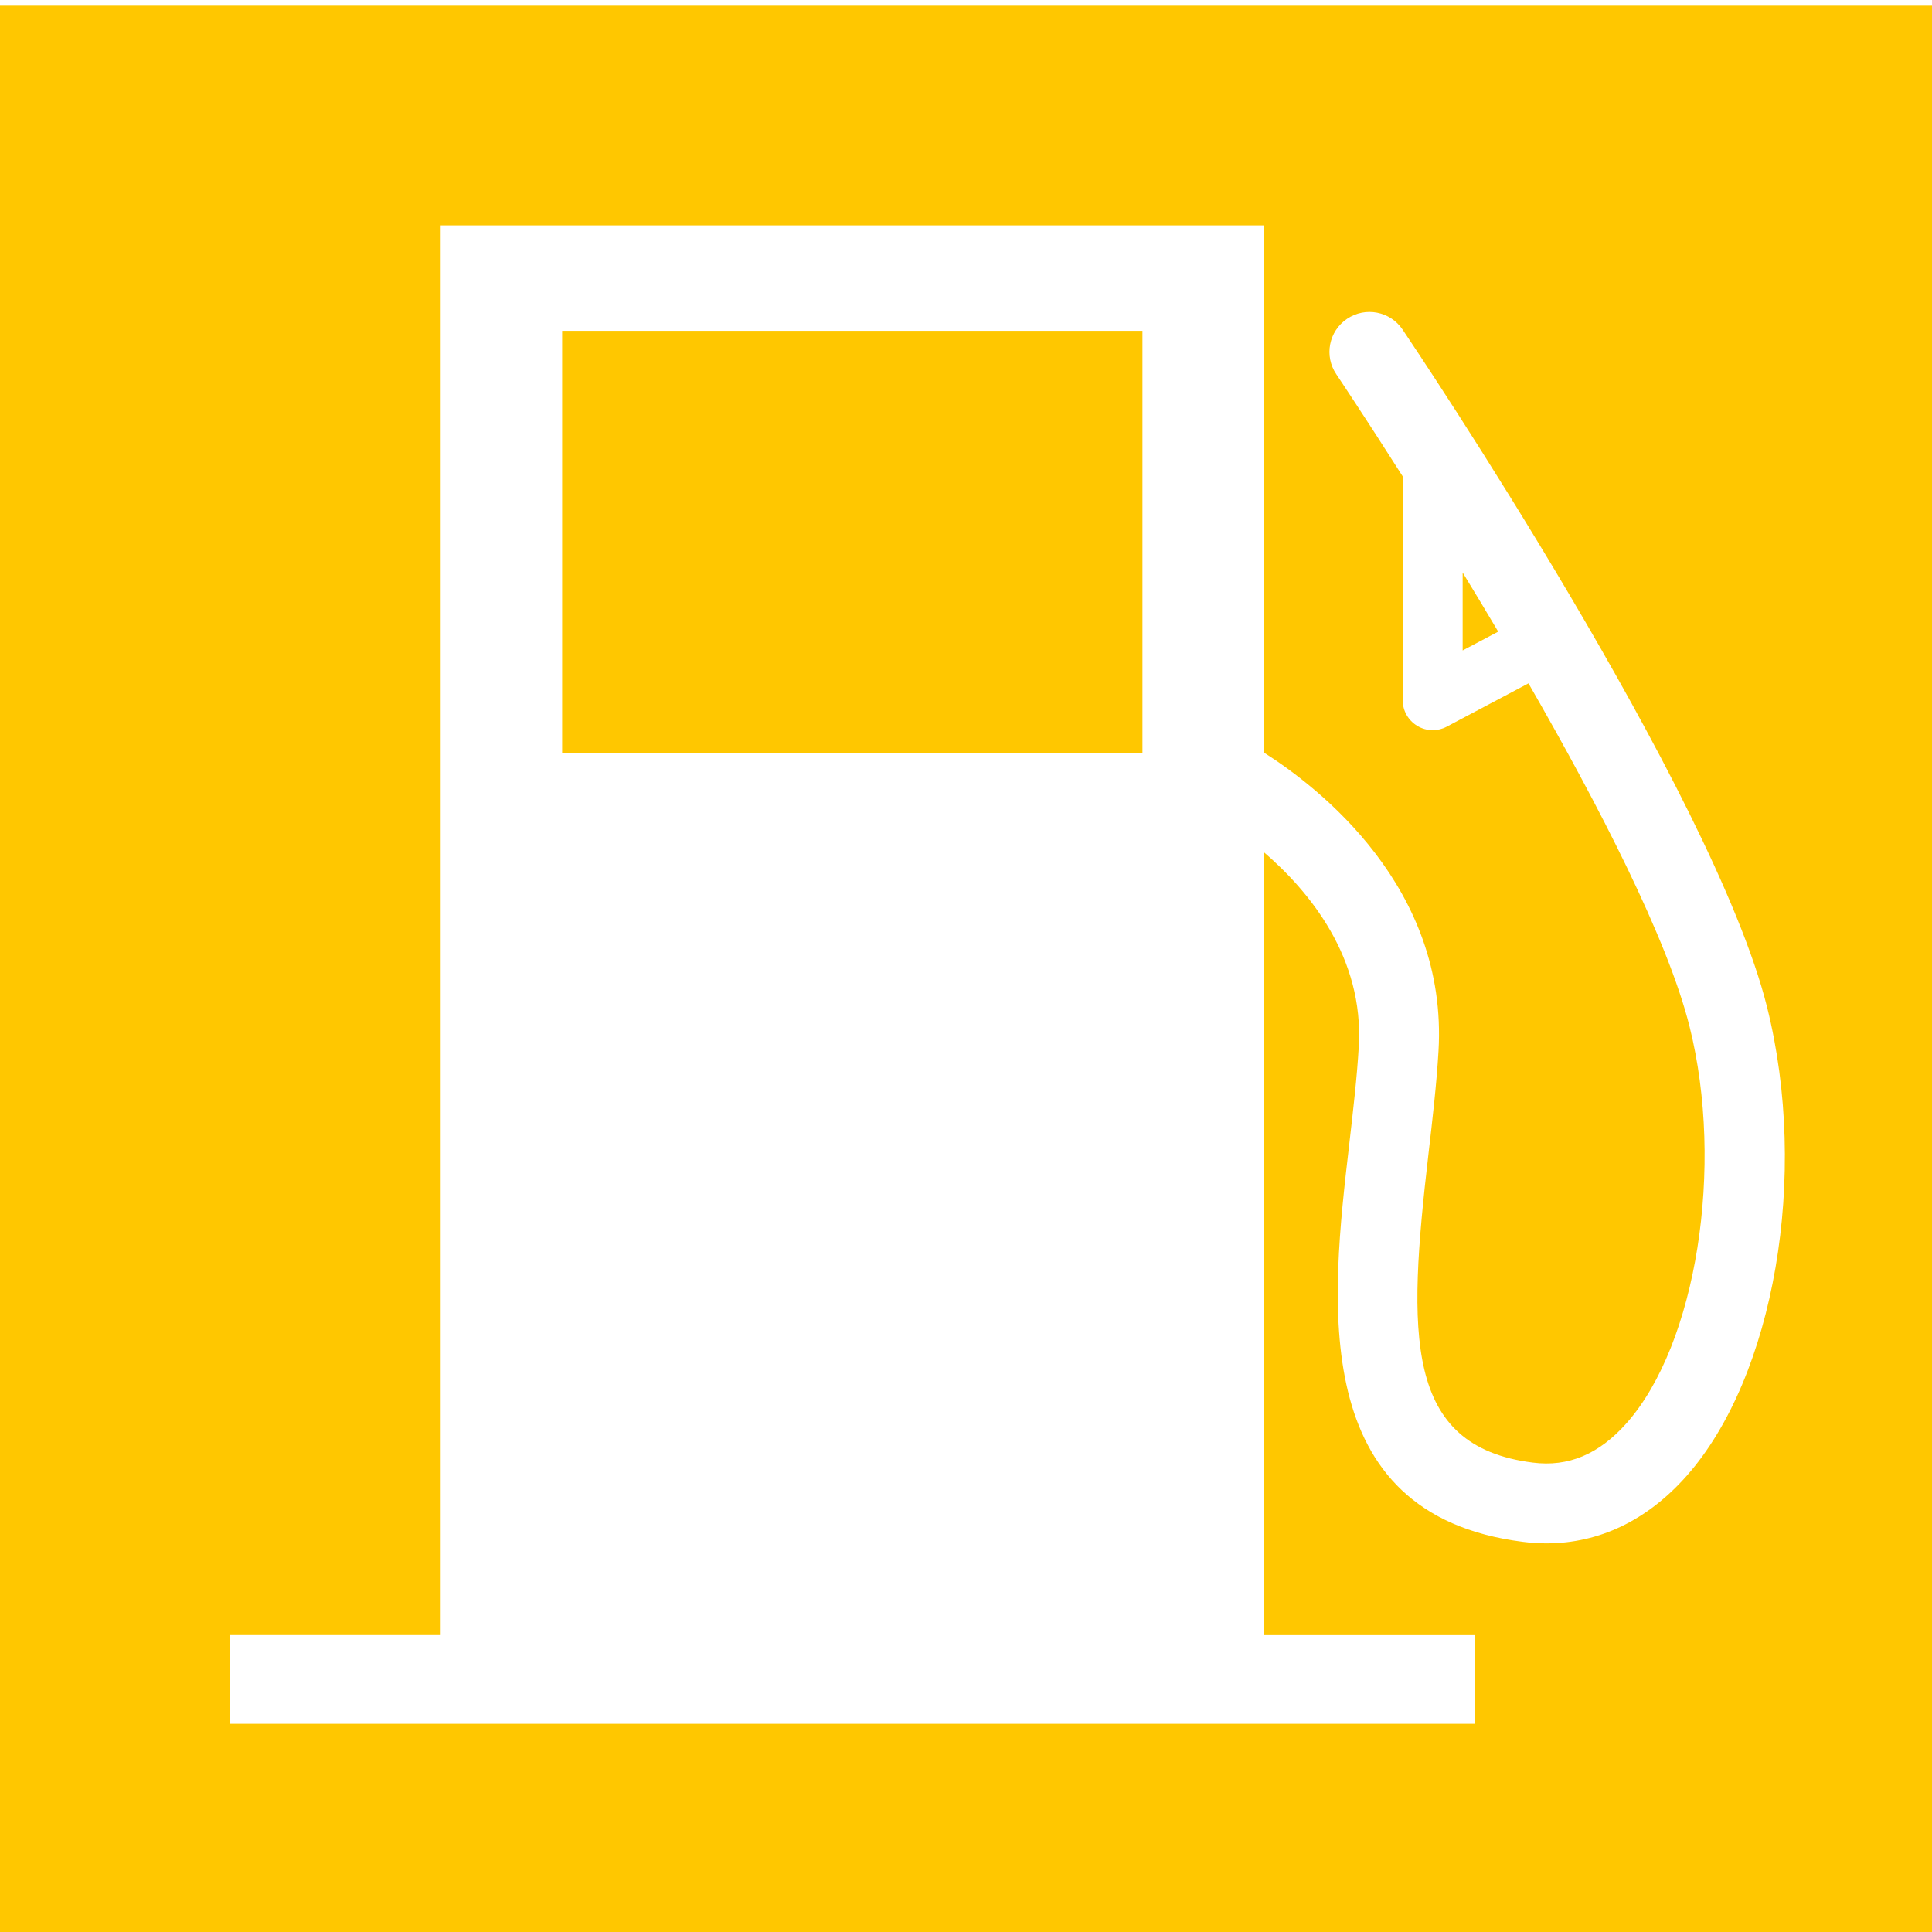
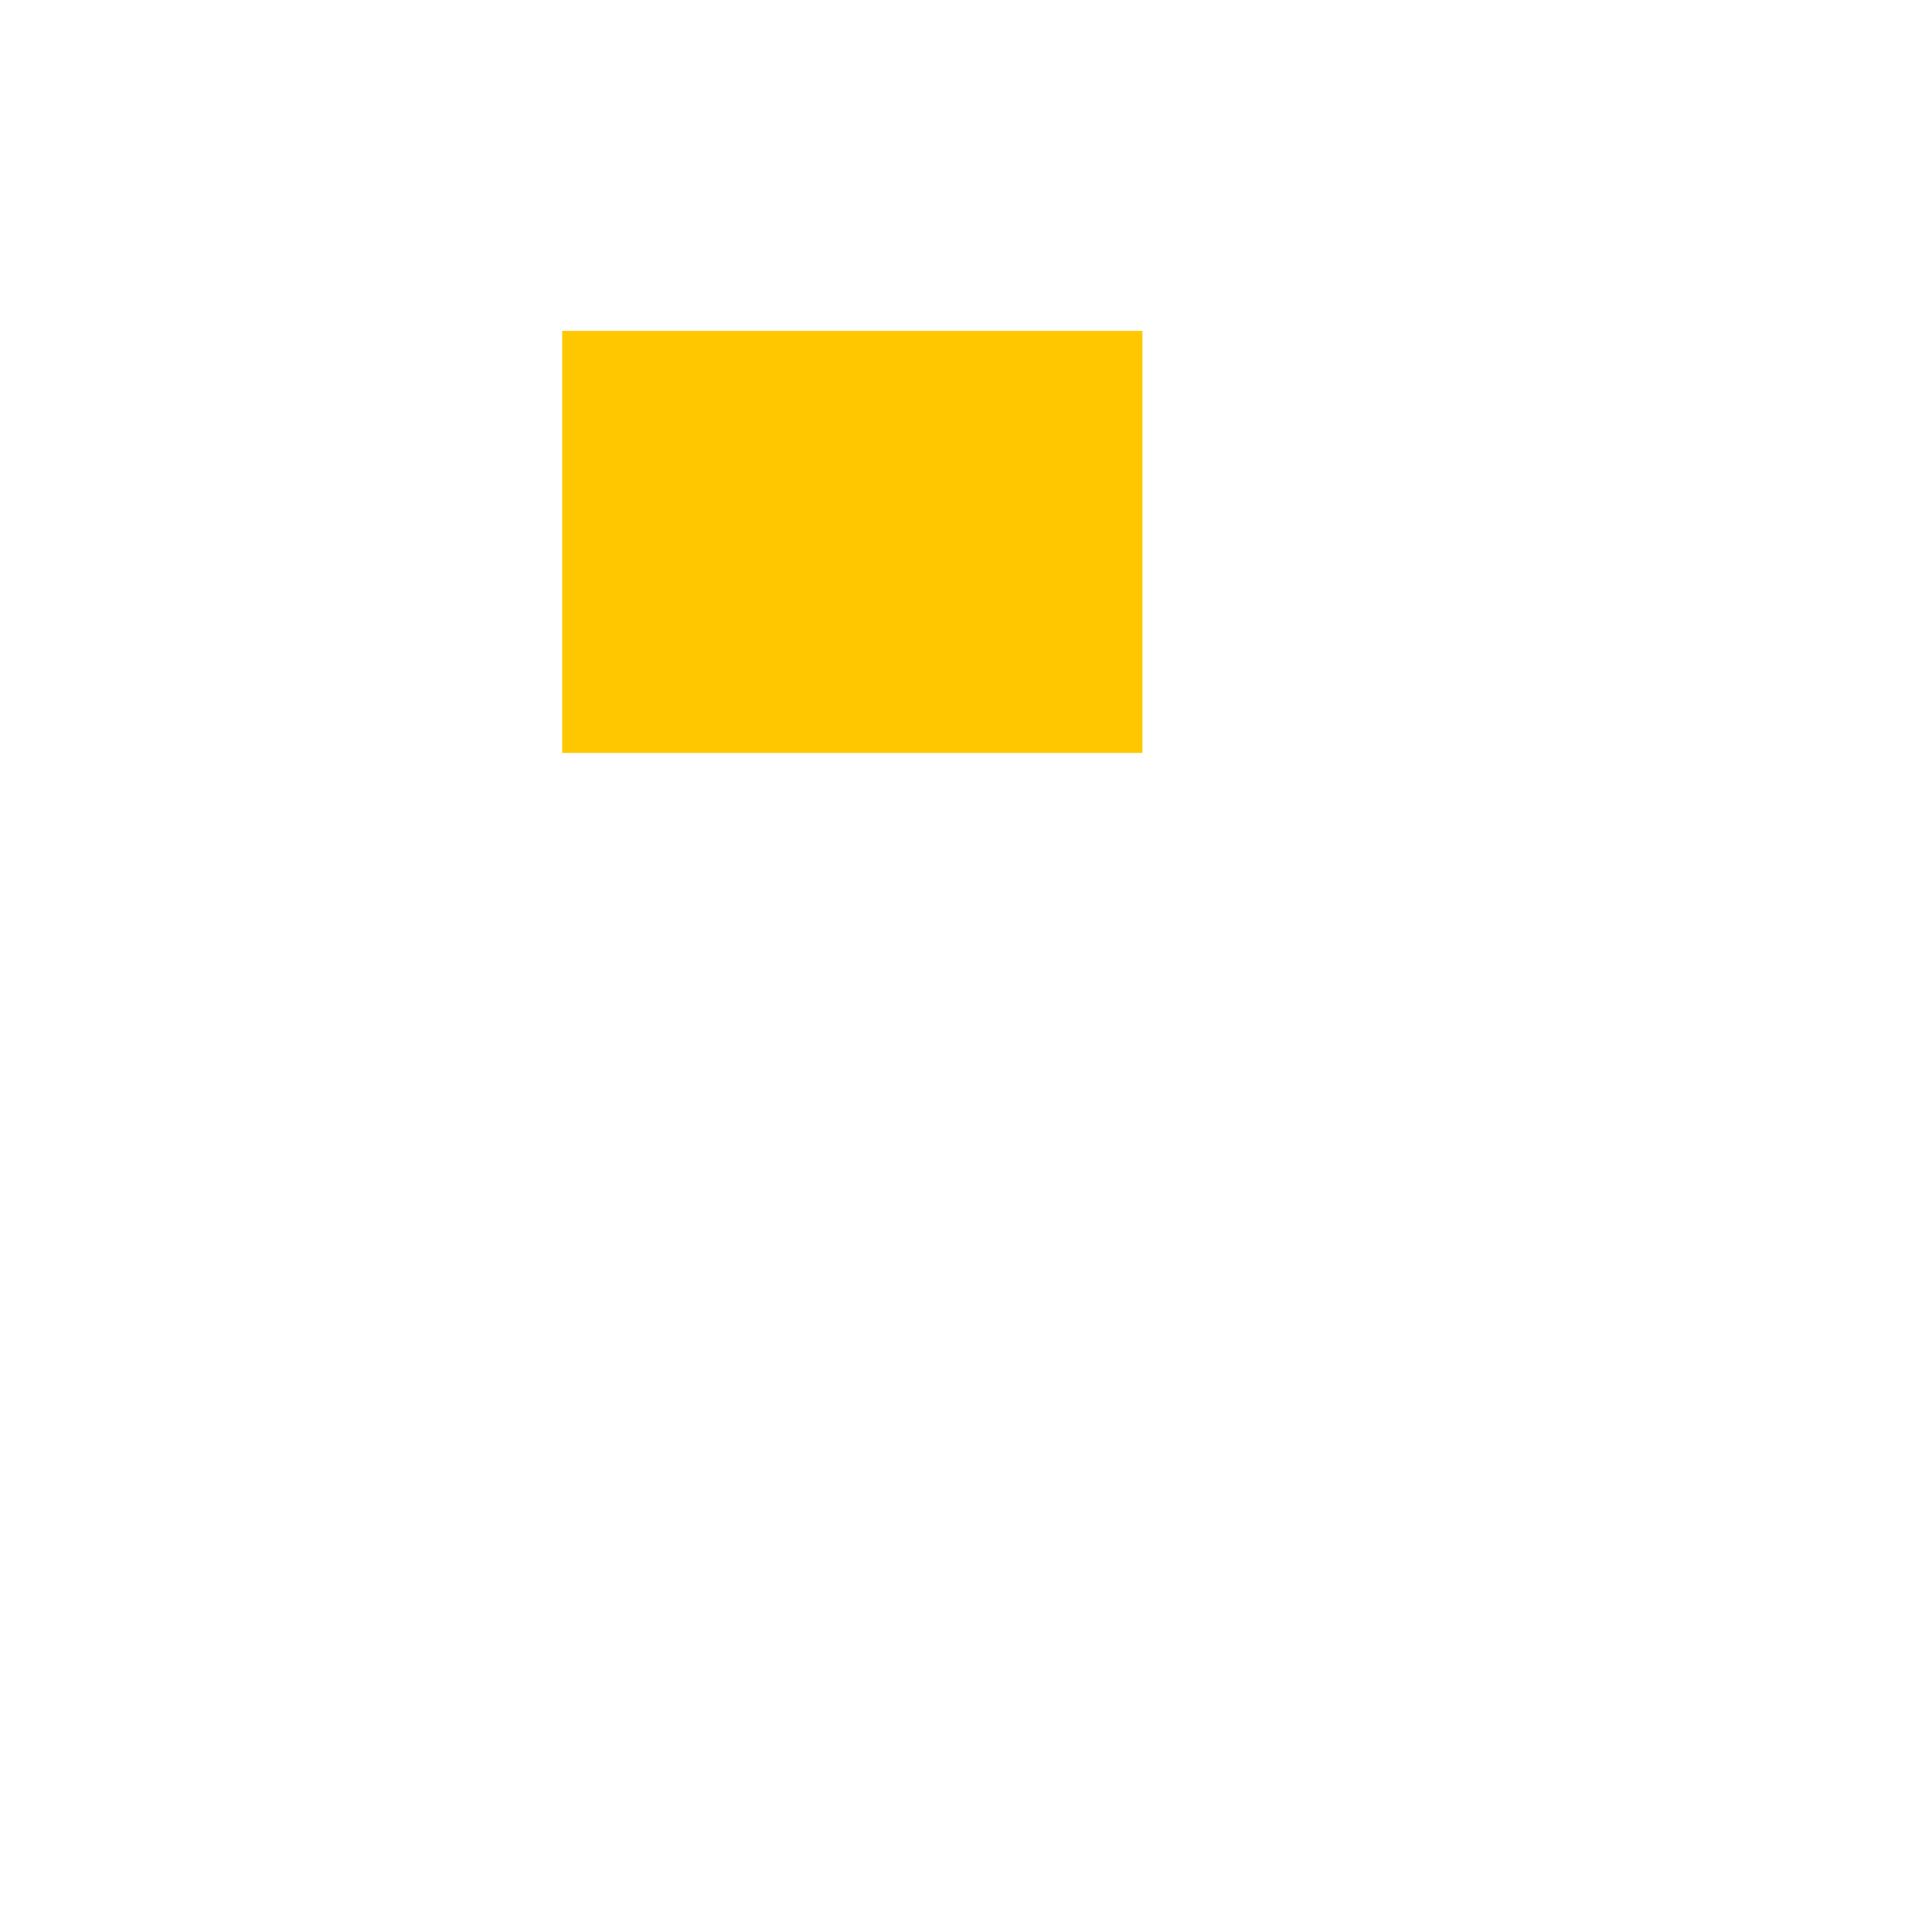
<svg xmlns="http://www.w3.org/2000/svg" version="1.1" id="图层_1" x="0px" y="0px" width="30px" height="30px" viewBox="0 0 30 30" enable-background="new 0 0 30 30" xml:space="preserve">
-   <rect fill="#FFFFFF" width="30" height="30" />
  <g>
    <g>
      <rect x="8.729" y="5.137" fill="#FFC700" width="9.011" height="6.554" />
-       <path fill="#FFC700" d="M22.712,10.1l0.552-0.292c-0.187-0.316-0.372-0.623-0.552-0.918V10.1z" />
-       <path fill="#FFC700" d="M0,0.088v30h30v-30H0z M26.186,22.922c-0.61,0.687-1.355,1.043-2.173,1.043    c-0.122,0-0.244-0.008-0.368-0.024c-3.361-0.426-2.976-3.742-2.695-6.164c0.062-0.54,0.122-1.049,0.149-1.528    c0.081-1.379-0.762-2.403-1.473-3.016v12.157h3.278v1.377H3.565v-1.377h3.278V3.499h12.782v8.186    c0.856,0.543,2.862,2.096,2.712,4.637c-0.03,0.514-0.094,1.065-0.156,1.598c-0.326,2.812-0.379,4.538,1.619,4.791    c0.554,0.071,1.03-0.13,1.458-0.613c1.083-1.221,1.522-3.984,0.977-6.159c-0.339-1.355-1.401-3.417-2.501-5.328l-1.27,0.673    c-0.067,0.036-0.143,0.054-0.217,0.054c-0.083,0-0.166-0.022-0.24-0.067c-0.14-0.084-0.226-0.235-0.226-0.399V7.397    c-0.6-0.943-1.017-1.565-1.031-1.586c-0.192-0.284-0.117-0.669,0.168-0.861c0.284-0.191,0.669-0.117,0.861,0.167    c0.196,0.291,4.823,7.176,5.66,10.521C28.092,18.25,27.554,21.381,26.186,22.922z" />
    </g>
  </g>
  <g>
</g>
  <g>
</g>
  <g>
</g>
  <g>
</g>
  <g>
</g>
  <g>
</g>
</svg>